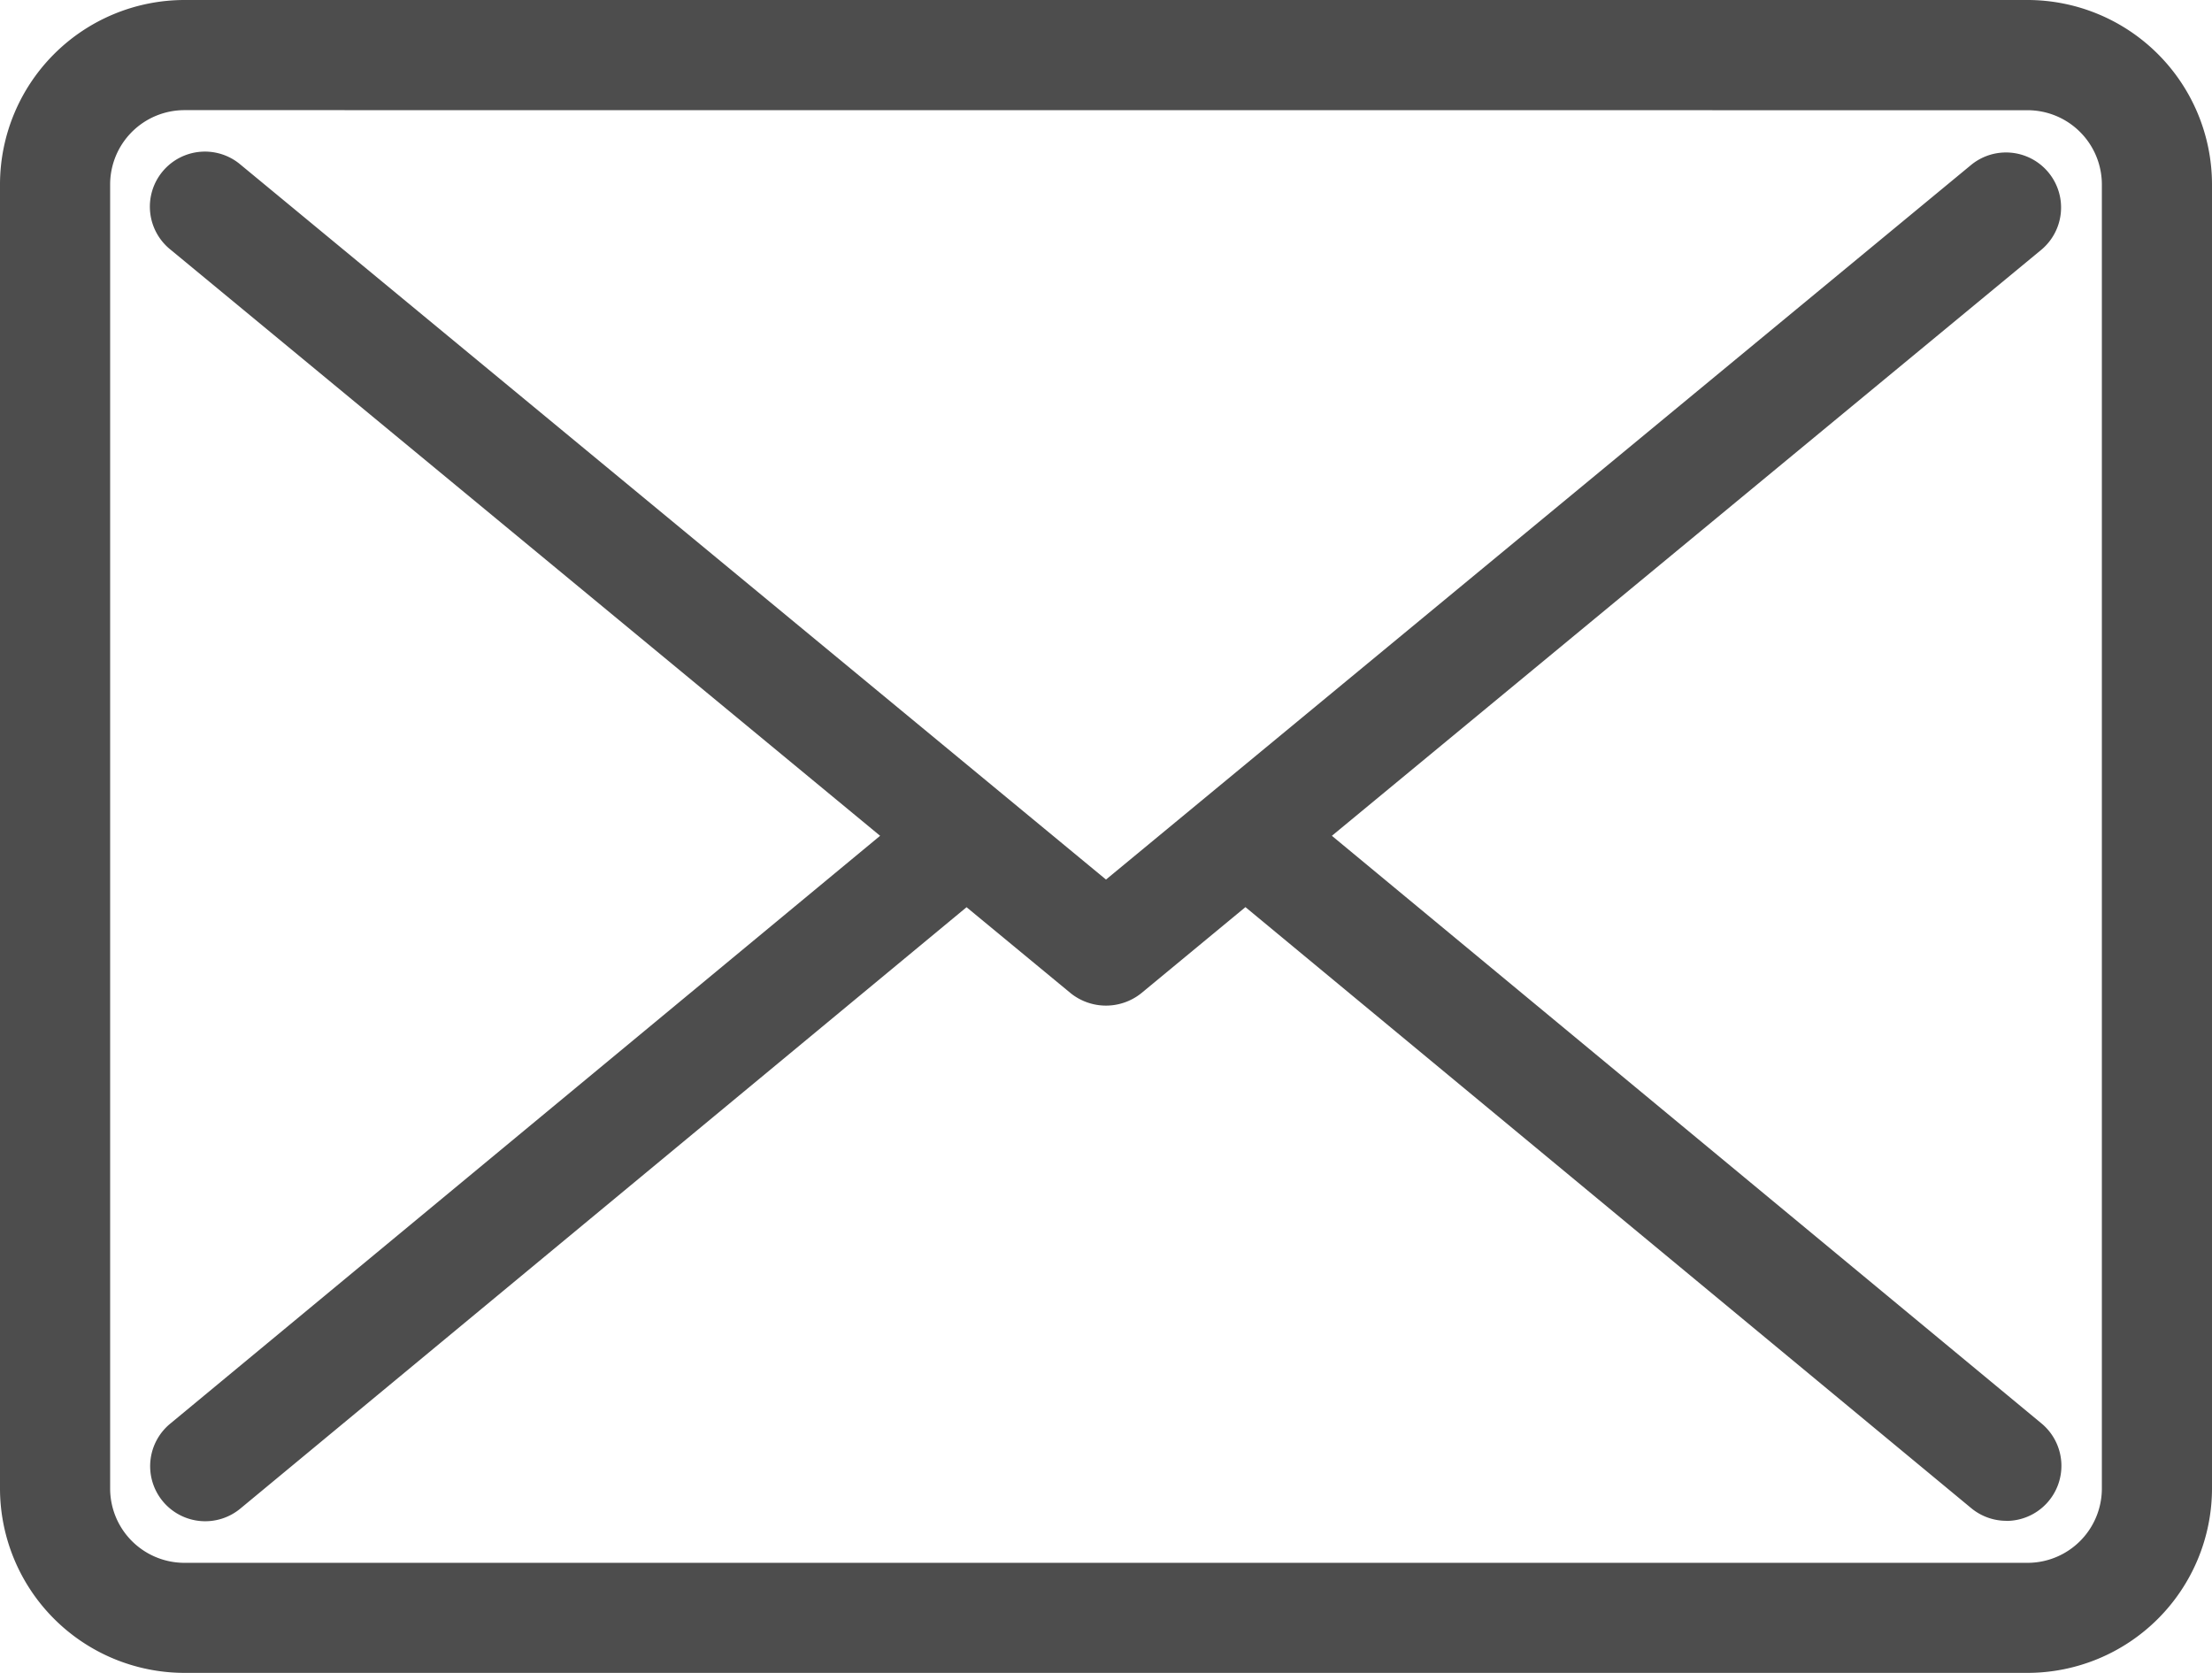
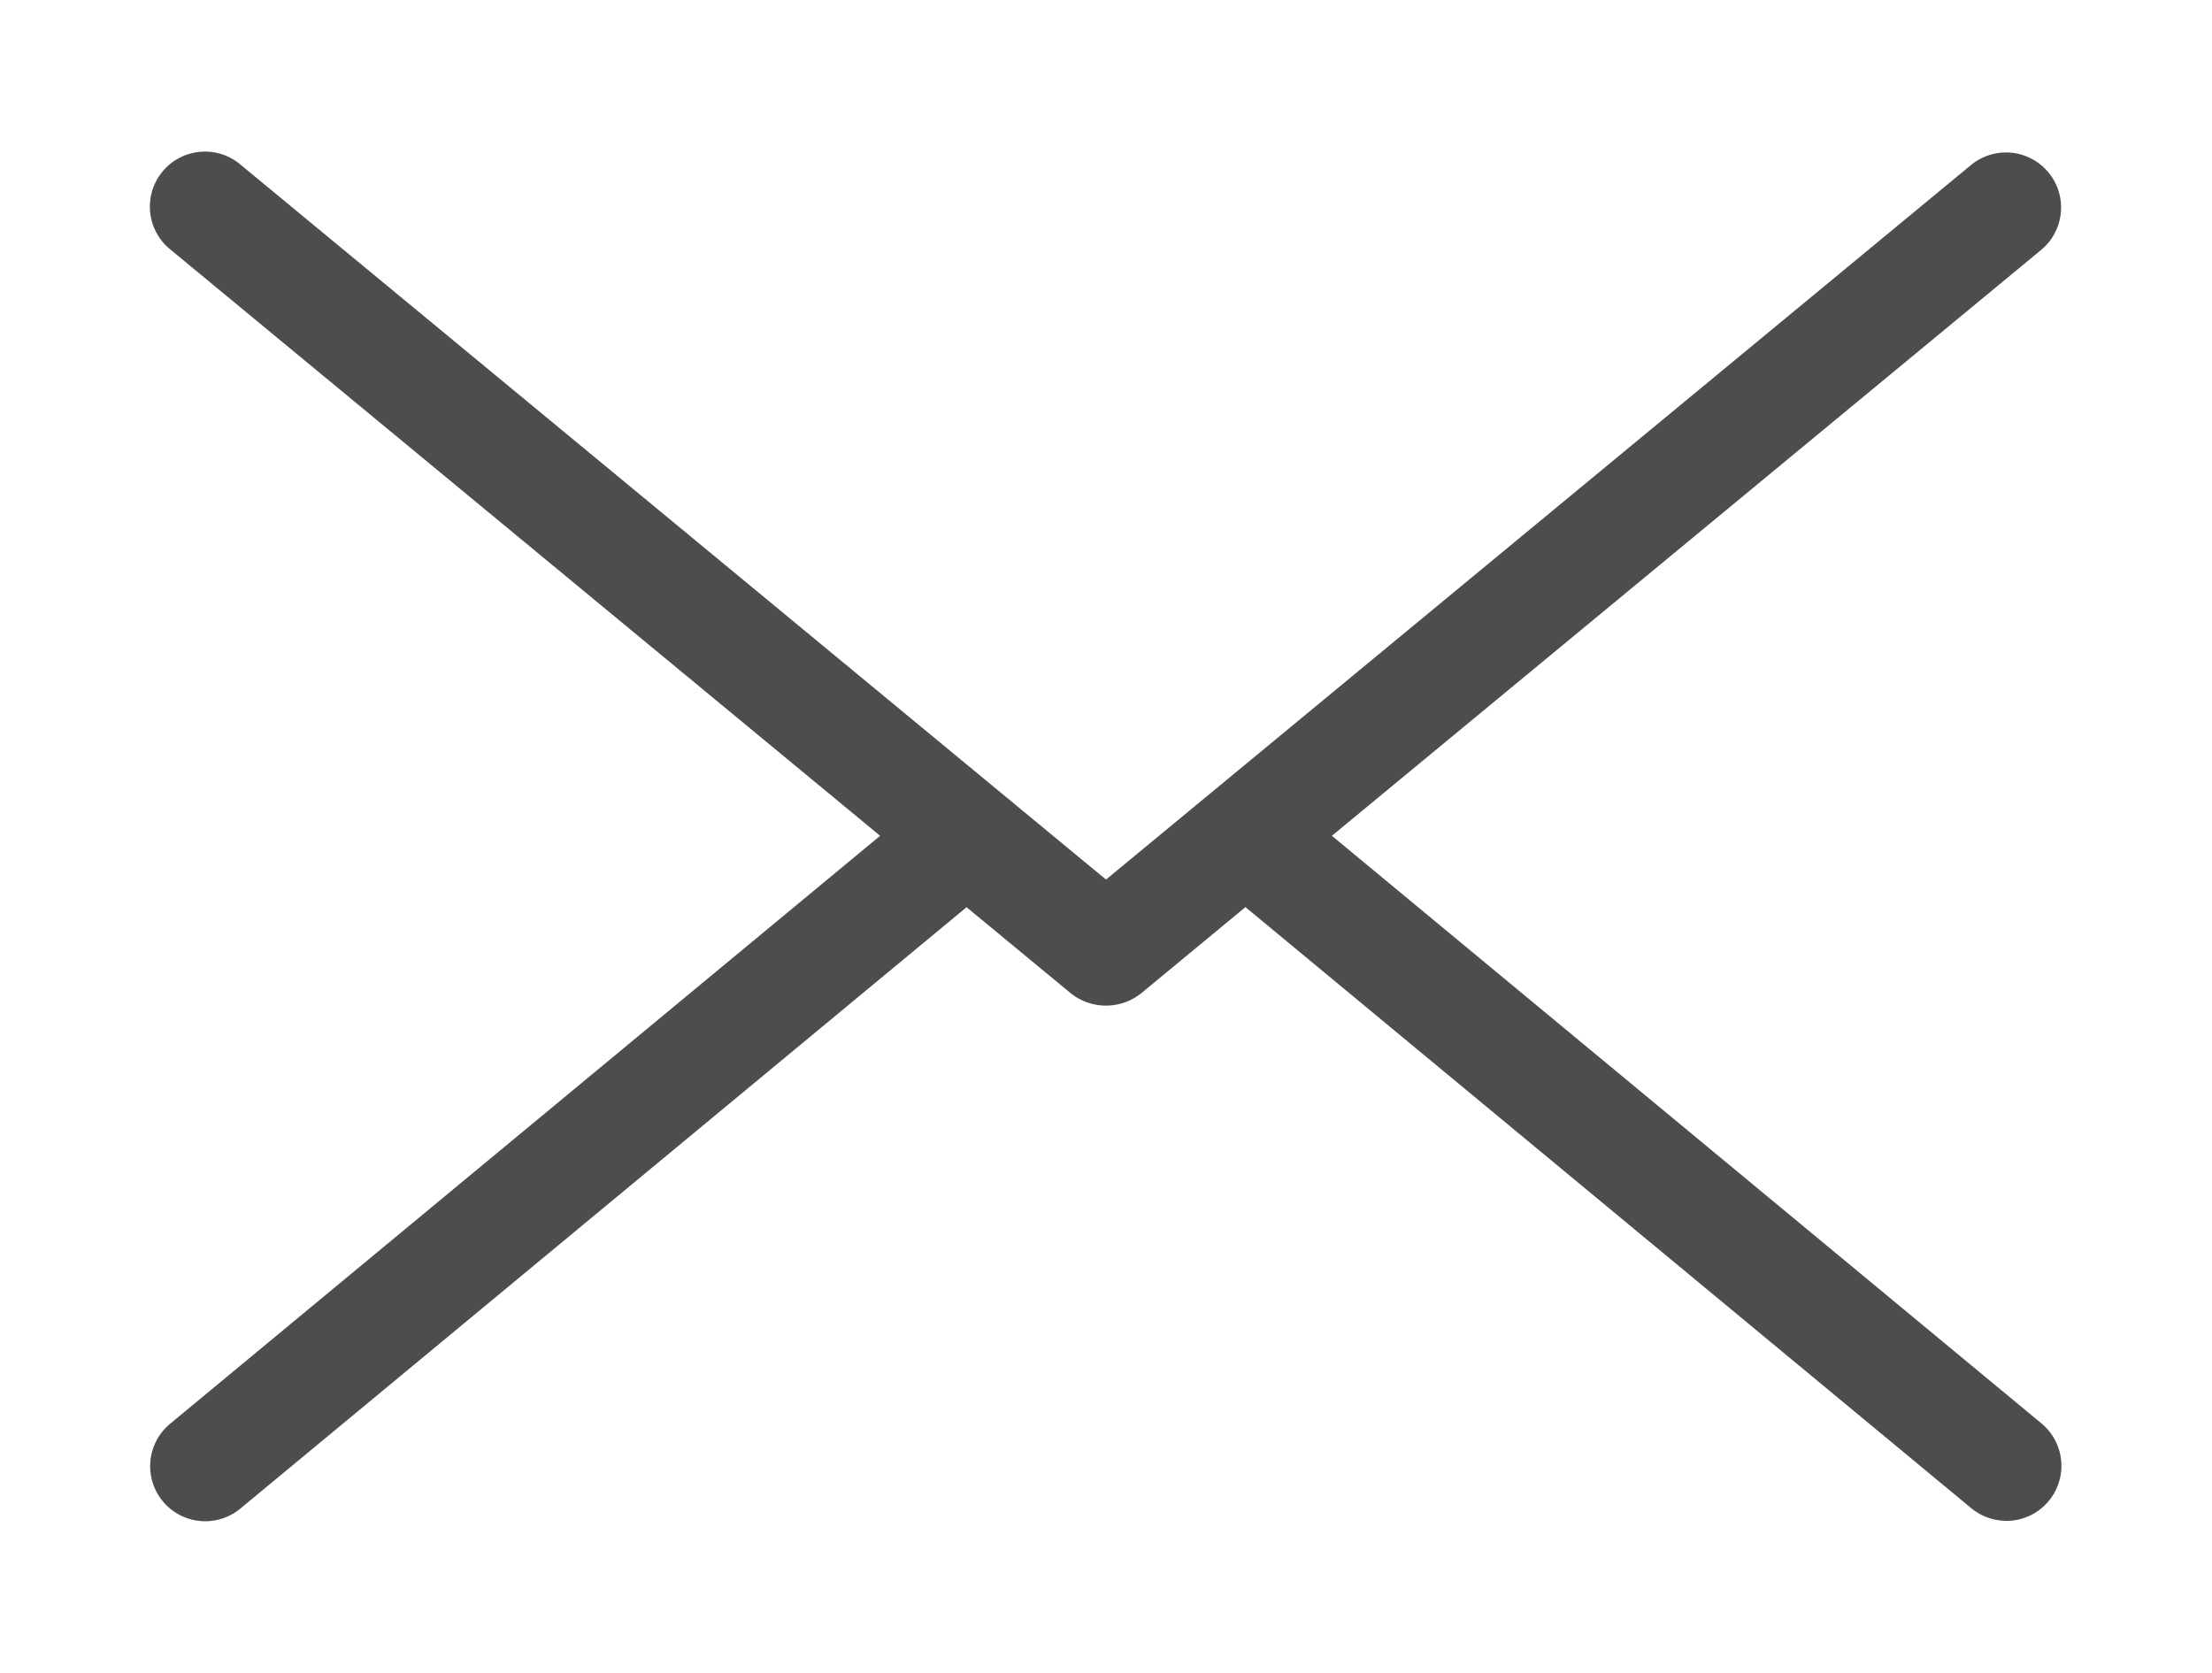
<svg xmlns="http://www.w3.org/2000/svg" width="143.56" height="108.581" viewBox="0 0 143.56 108.581">
  <g id="Group_160" data-name="Group 160" transform="translate(-2896.016 -1010.782)">
    <g id="Group_158" data-name="Group 158">
-       <path id="Path_155" data-name="Path 155" d="M3027.607,1012.782H2907.984a9.98,9.98,0,0,0-9.968,9.969V1107.4a9.98,9.98,0,0,0,9.968,9.968h119.623a9.98,9.98,0,0,0,9.969-9.968v-84.644A9.98,9.98,0,0,0,3027.607,1012.782Zm6.821,94.613a6.829,6.829,0,0,1-6.821,6.82H2907.984a6.828,6.828,0,0,1-6.82-6.82v-84.644a6.829,6.829,0,0,1,6.82-6.821h119.623a6.829,6.829,0,0,1,6.821,6.821Z" fill="#4d4d4d" />
-       <path id="Path_156" data-name="Path 156" d="M3027.607,1119.363H2907.984a11.982,11.982,0,0,1-11.968-11.968v-84.644a11.982,11.982,0,0,1,11.968-11.969h119.623a11.982,11.982,0,0,1,11.969,11.969V1107.4A11.982,11.982,0,0,1,3027.607,1119.363Zm-119.623-101.432a4.825,4.825,0,0,0-4.82,4.82V1107.4a4.825,4.825,0,0,0,4.82,4.82h119.623a4.825,4.825,0,0,0,4.821-4.82v-84.644a4.825,4.825,0,0,0-4.821-4.82Z" fill="#4d4d4d" />
-     </g>
+       </g>
    <g id="Group_159" data-name="Group 159">
      <path id="Path_157" data-name="Path 157" d="M2979.318,1065.023l47.915-39.583a1.574,1.574,0,1,0-2-2.428l-57.433,47.447-57.434-47.447a1.574,1.574,0,0,0-2,2.428l47.915,39.583-47.917,39.684a1.574,1.574,0,1,0,2.008,2.425l48.38-40.068,8.05,6.65a1.571,1.571,0,0,0,2,0l8.049-6.649,48.38,40.067a1.574,1.574,0,0,0,2.008-2.425Z" fill="#4d4d4d" />
      <path id="Path_158" data-name="Path 158" d="M3026.23,1109.493a3.58,3.58,0,0,1-2.278-.82l-47.106-39.013-6.775,5.6a3.664,3.664,0,0,1-4.552,0l-6.773-5.594-47.106,39.012a3.574,3.574,0,1,1-4.559-5.505l46.055-38.142-46.051-38.044a3.574,3.574,0,1,1,4.552-5.51l56.159,46.394,56.159-46.394a3.574,3.574,0,0,1,4.553,5.51l-46.052,38.044,46.055,38.142a3.575,3.575,0,0,1-2.281,6.326Z" fill="#4d4d4d" />
    </g>
  </g>
</svg>